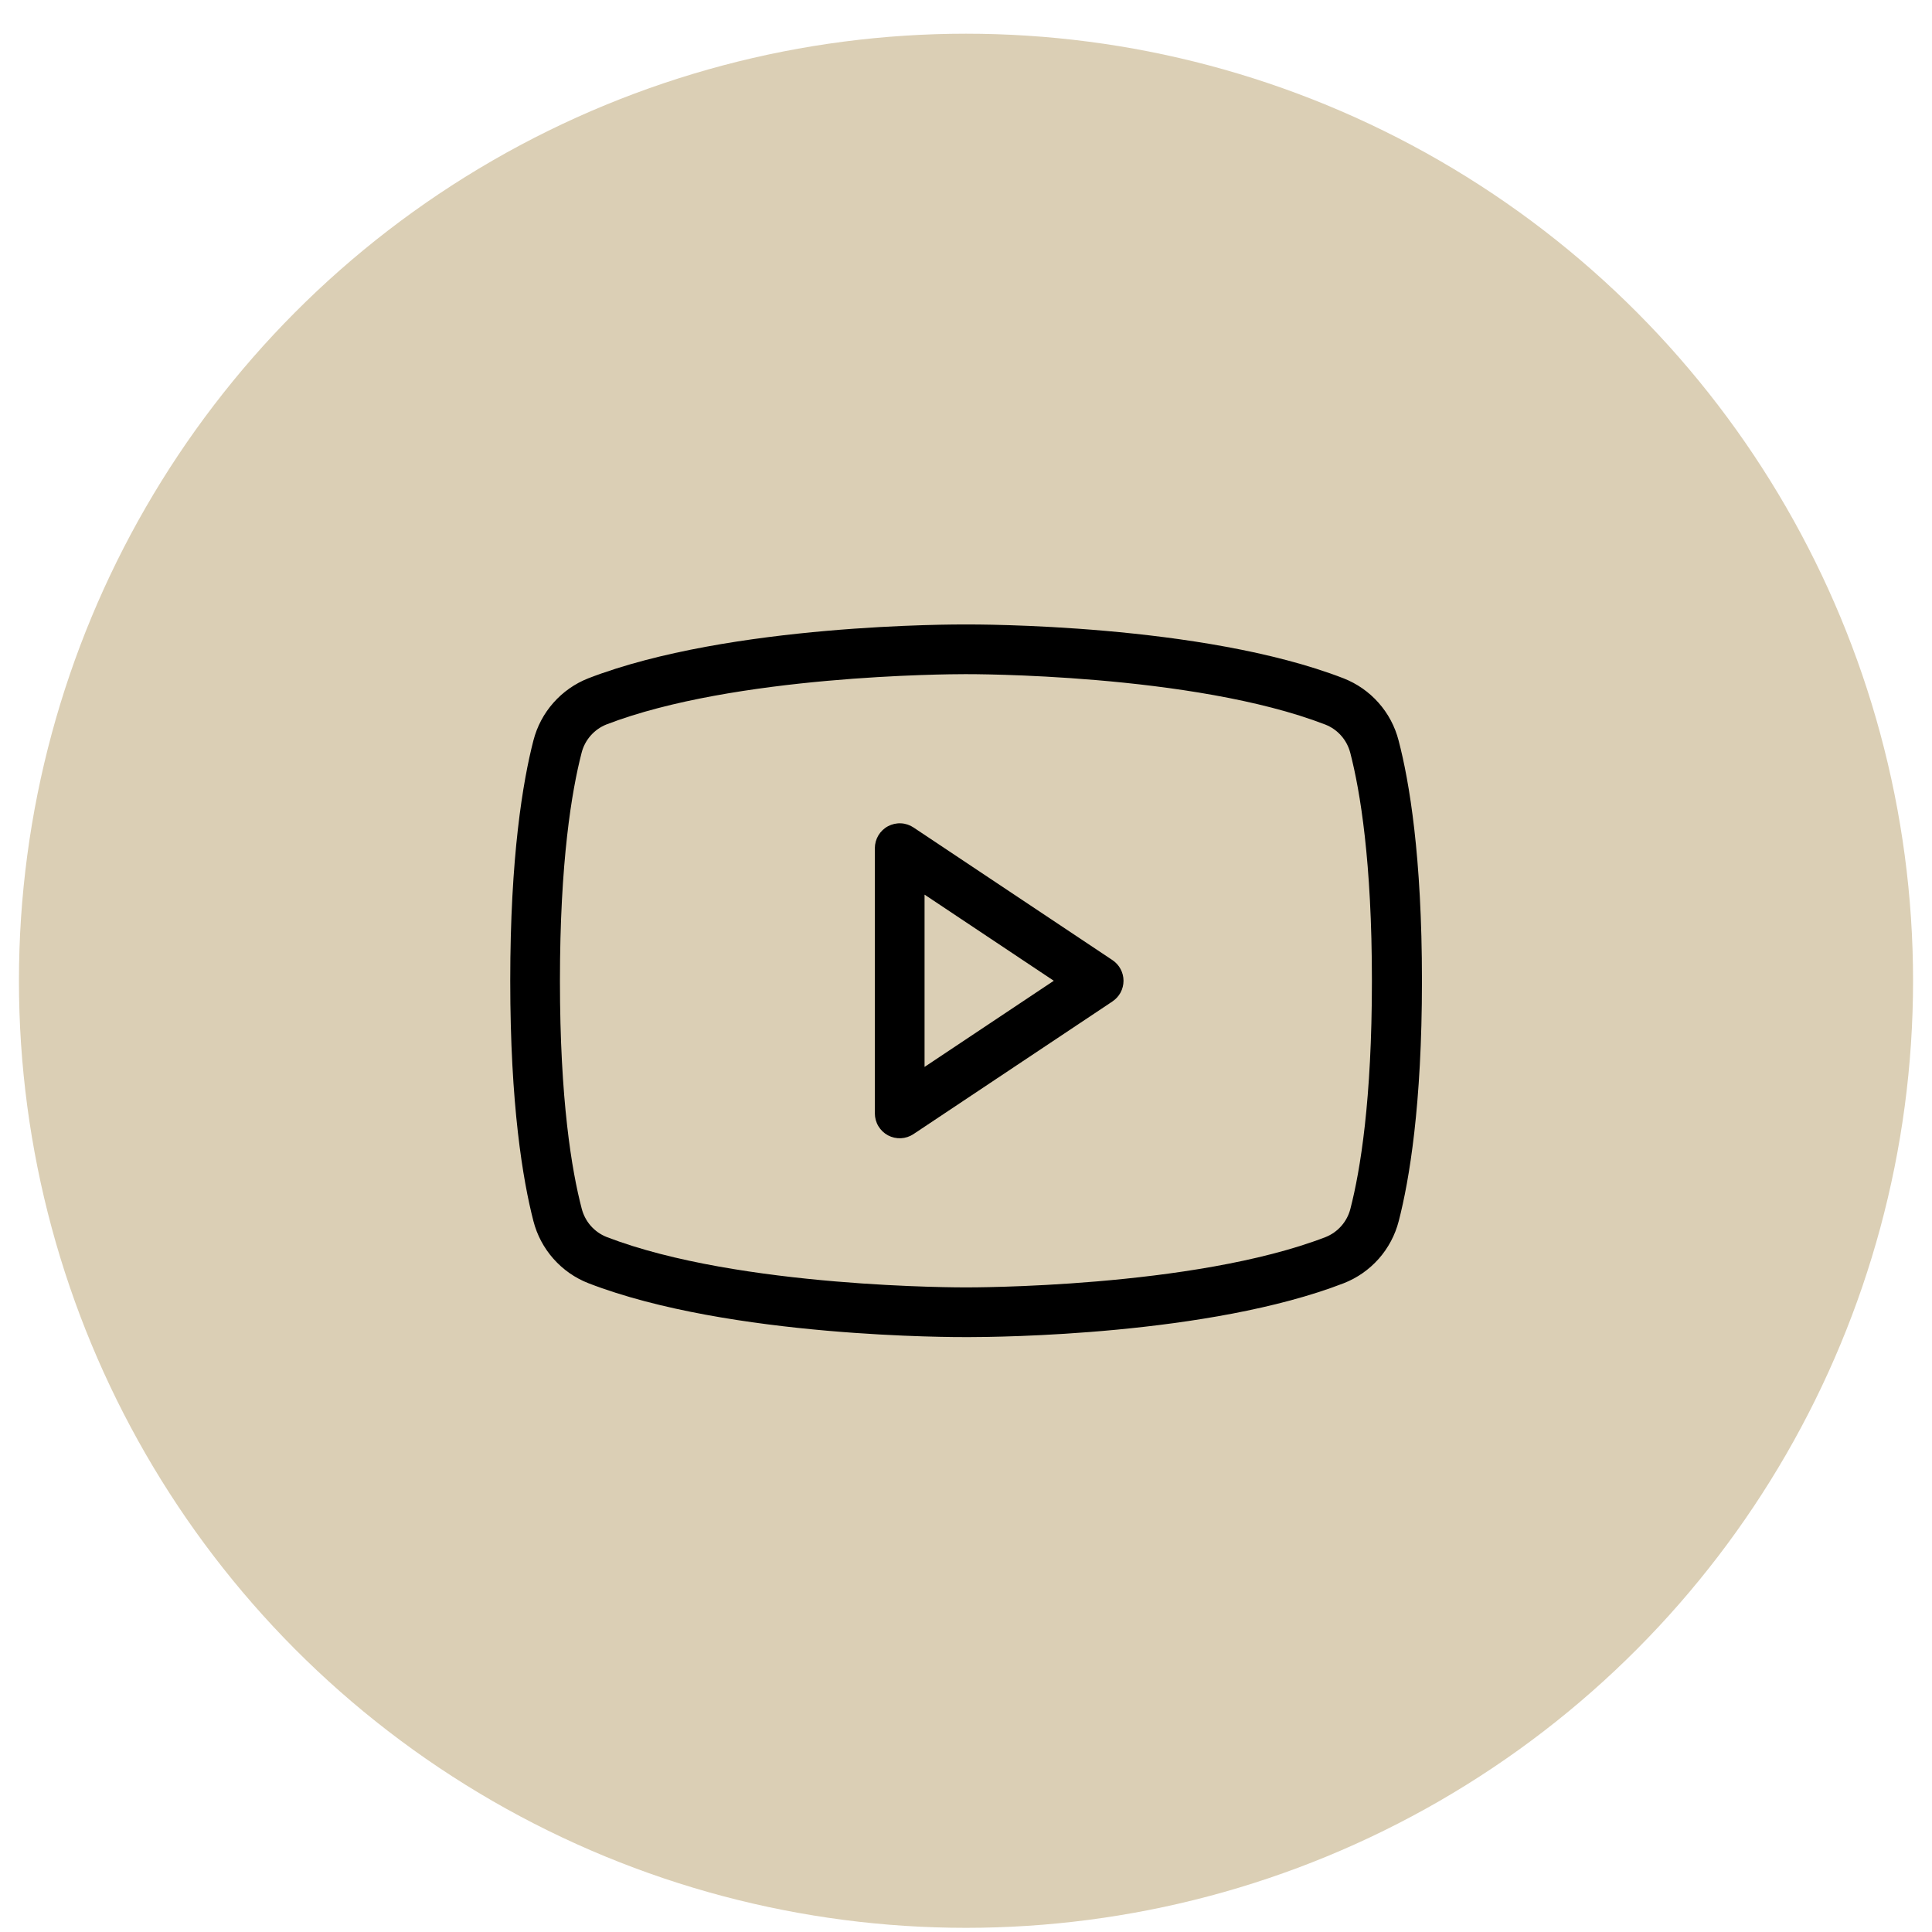
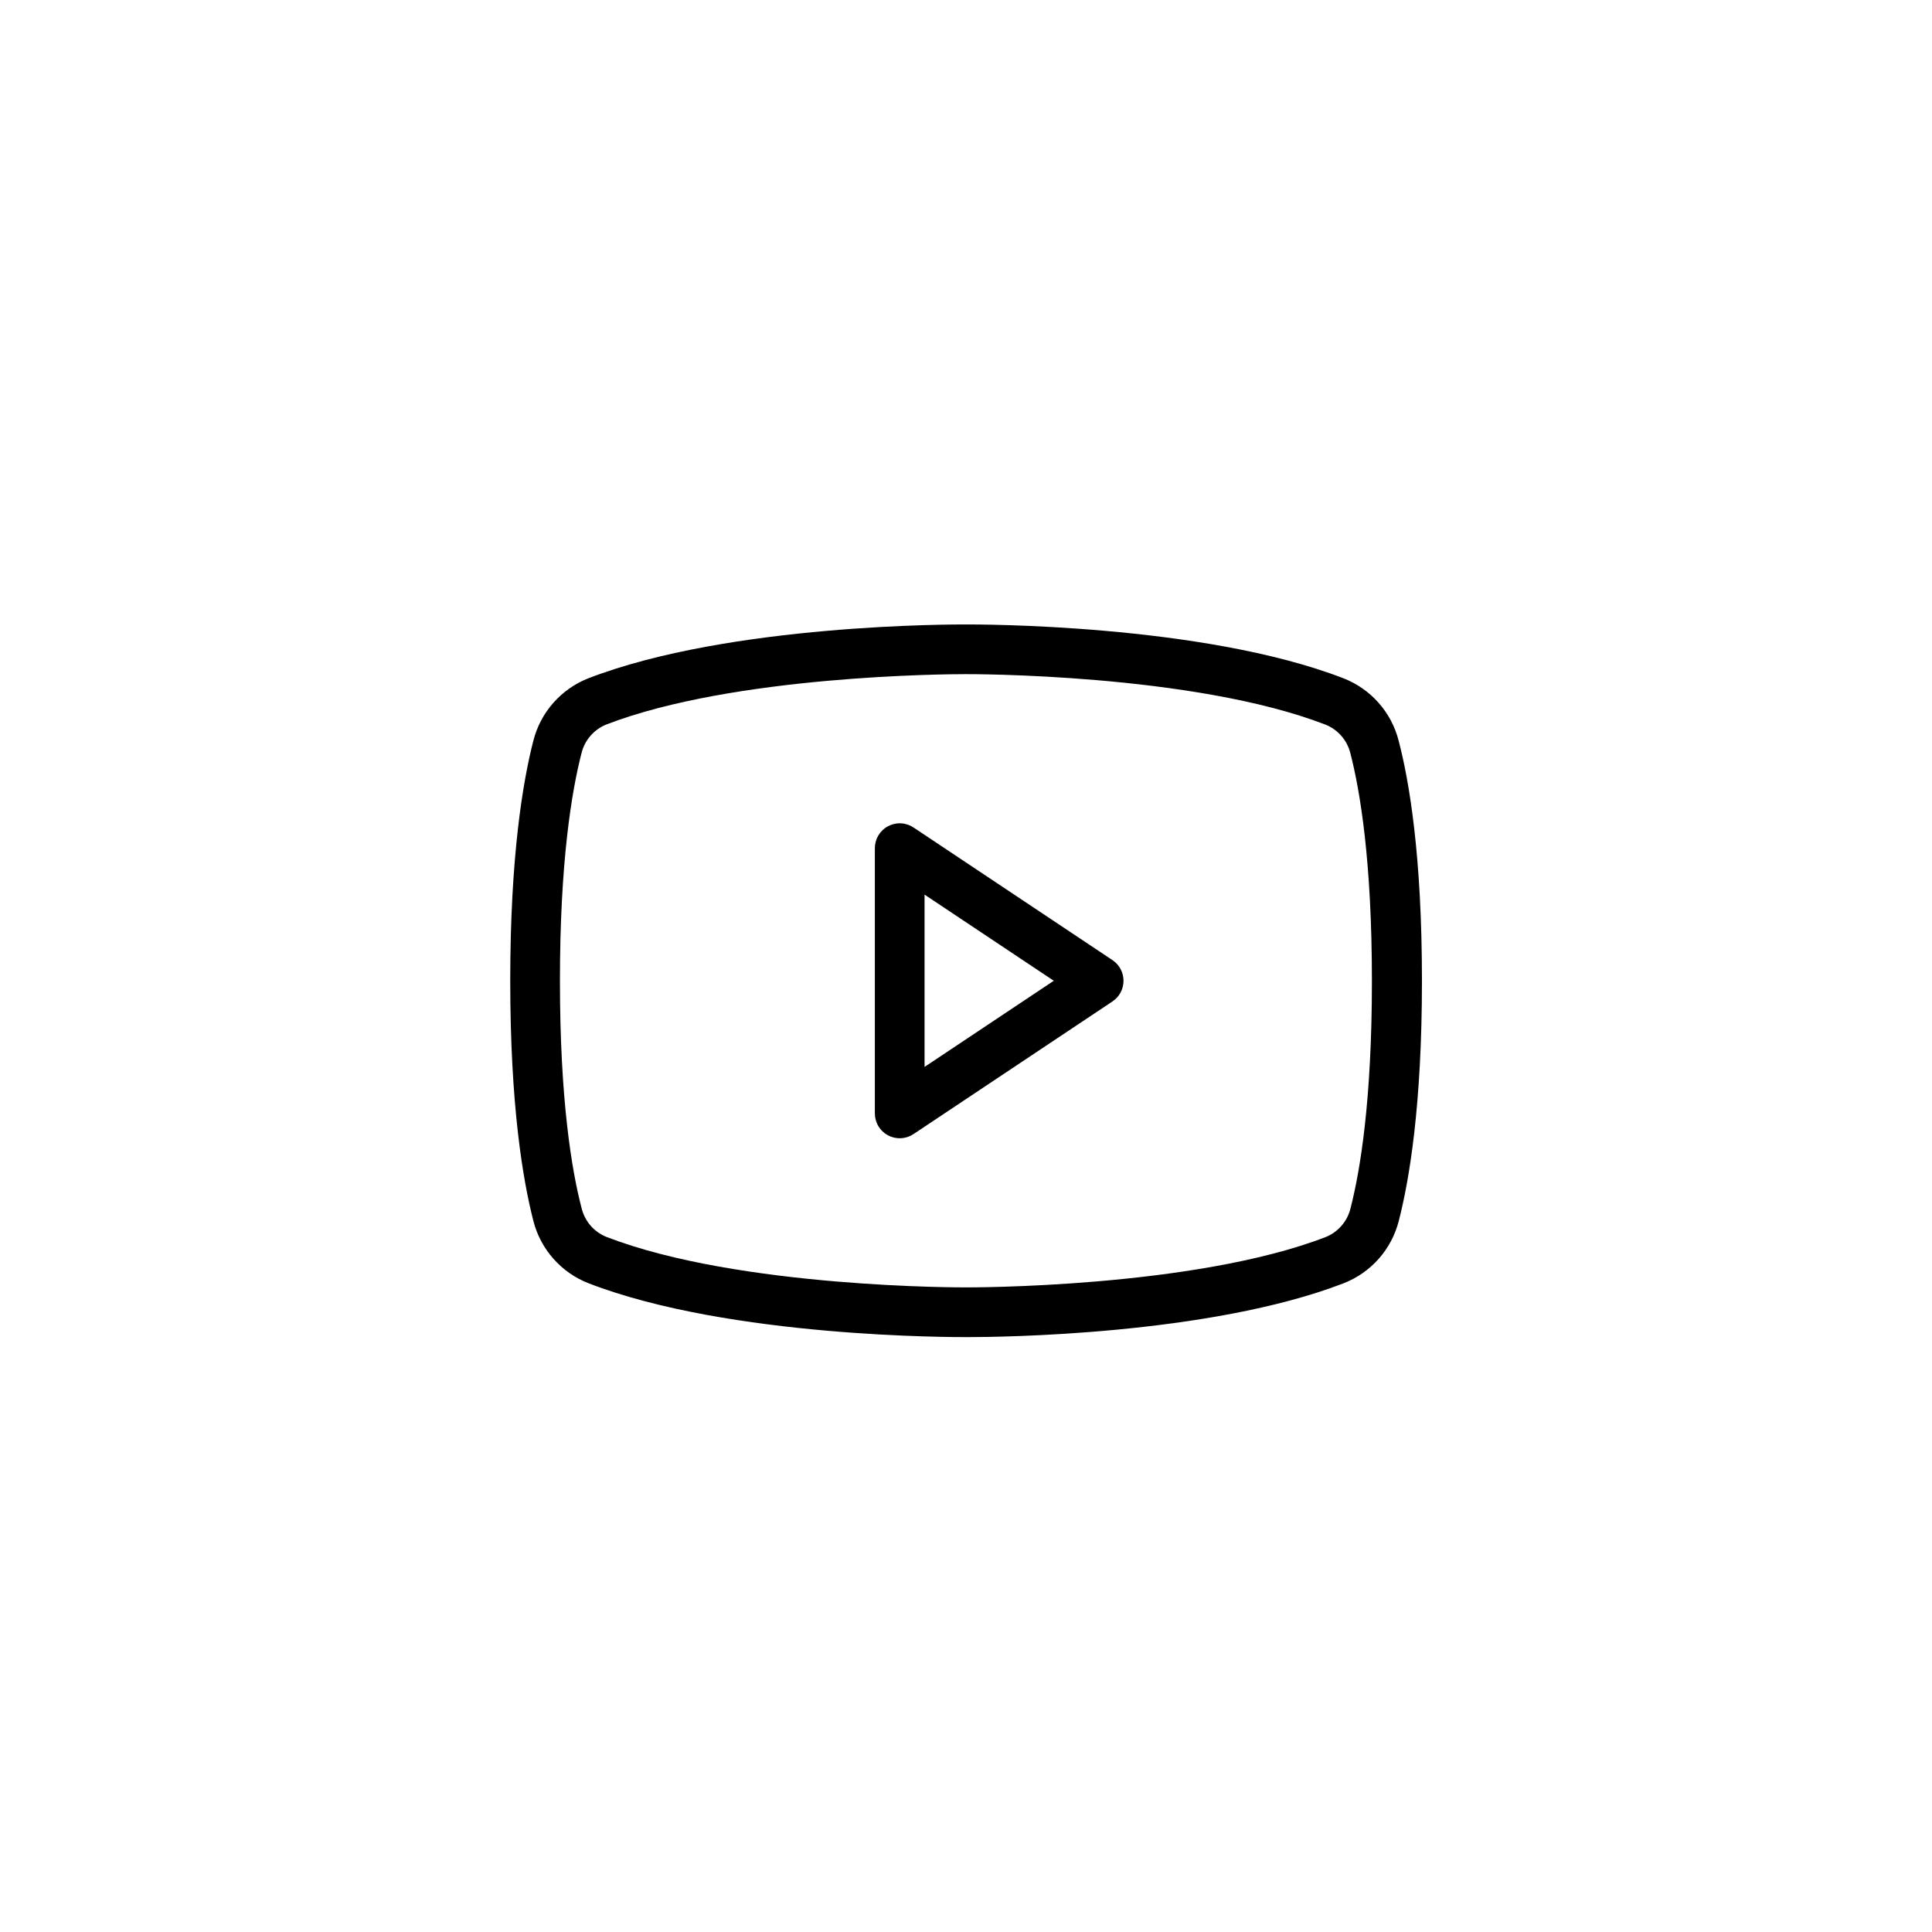
<svg xmlns="http://www.w3.org/2000/svg" width="51" height="51" viewBox="0 0 51 51" fill="none">
-   <circle cx="25.5" cy="25.89" r="25" fill="#DBCFB5" />
  <path d="M29.364 25.343L24.114 21.843C24.015 21.777 23.9 21.739 23.782 21.734C23.663 21.728 23.545 21.755 23.44 21.811C23.335 21.867 23.248 21.951 23.187 22.052C23.126 22.155 23.094 22.271 23.094 22.39V29.39C23.094 29.509 23.126 29.626 23.187 29.728C23.248 29.83 23.335 29.913 23.44 29.97C23.545 30.026 23.663 30.052 23.782 30.047C23.9 30.041 24.015 30.003 24.114 29.937L29.364 26.437C29.454 26.377 29.529 26.296 29.58 26.201C29.631 26.105 29.658 25.998 29.658 25.89C29.658 25.782 29.631 25.675 29.58 25.58C29.529 25.484 29.454 25.403 29.364 25.343ZM24.406 28.164V23.616L27.817 25.89L24.406 28.164ZM36.919 19.546C36.824 19.177 36.643 18.836 36.39 18.551C36.138 18.266 35.821 18.045 35.466 17.906C31.734 16.461 25.748 16.484 25.5 16.484C25.252 16.484 19.266 16.461 15.529 17.906C15.175 18.045 14.86 18.267 14.608 18.552C14.356 18.837 14.176 19.178 14.081 19.546C13.802 20.628 13.469 22.609 13.469 25.89C13.469 29.171 13.802 31.152 14.081 32.234C14.176 32.603 14.357 32.944 14.61 33.229C14.862 33.514 15.179 33.736 15.534 33.874C19.266 35.319 25.251 35.296 25.5 35.296H25.578C26.333 35.296 31.921 35.248 35.471 33.874C35.825 33.736 36.142 33.514 36.395 33.229C36.647 32.944 36.828 32.603 36.923 32.234C37.202 31.154 37.536 29.179 37.536 25.89C37.536 22.601 37.203 20.628 36.919 19.546ZM35.648 31.906C35.606 32.074 35.524 32.23 35.41 32.36C35.296 32.49 35.153 32.592 34.992 32.656C31.492 34.005 25.563 33.984 25.5 33.984C25.437 33.984 19.516 34.006 16.012 32.653C15.851 32.589 15.707 32.487 15.593 32.357C15.479 32.226 15.398 32.071 15.355 31.902C15.092 30.897 14.781 29.038 14.781 25.89C14.781 22.742 15.092 20.883 15.352 19.875C15.394 19.706 15.476 19.551 15.59 19.42C15.704 19.29 15.847 19.188 16.008 19.124C19.382 17.825 25.011 17.796 25.474 17.796H25.5C25.559 17.796 31.484 17.774 34.988 19.128C35.149 19.192 35.293 19.293 35.407 19.424C35.521 19.554 35.602 19.71 35.645 19.878C35.905 20.883 36.215 22.742 36.215 25.893C36.215 29.044 35.908 30.897 35.648 31.906Z" fill="black" />
</svg>